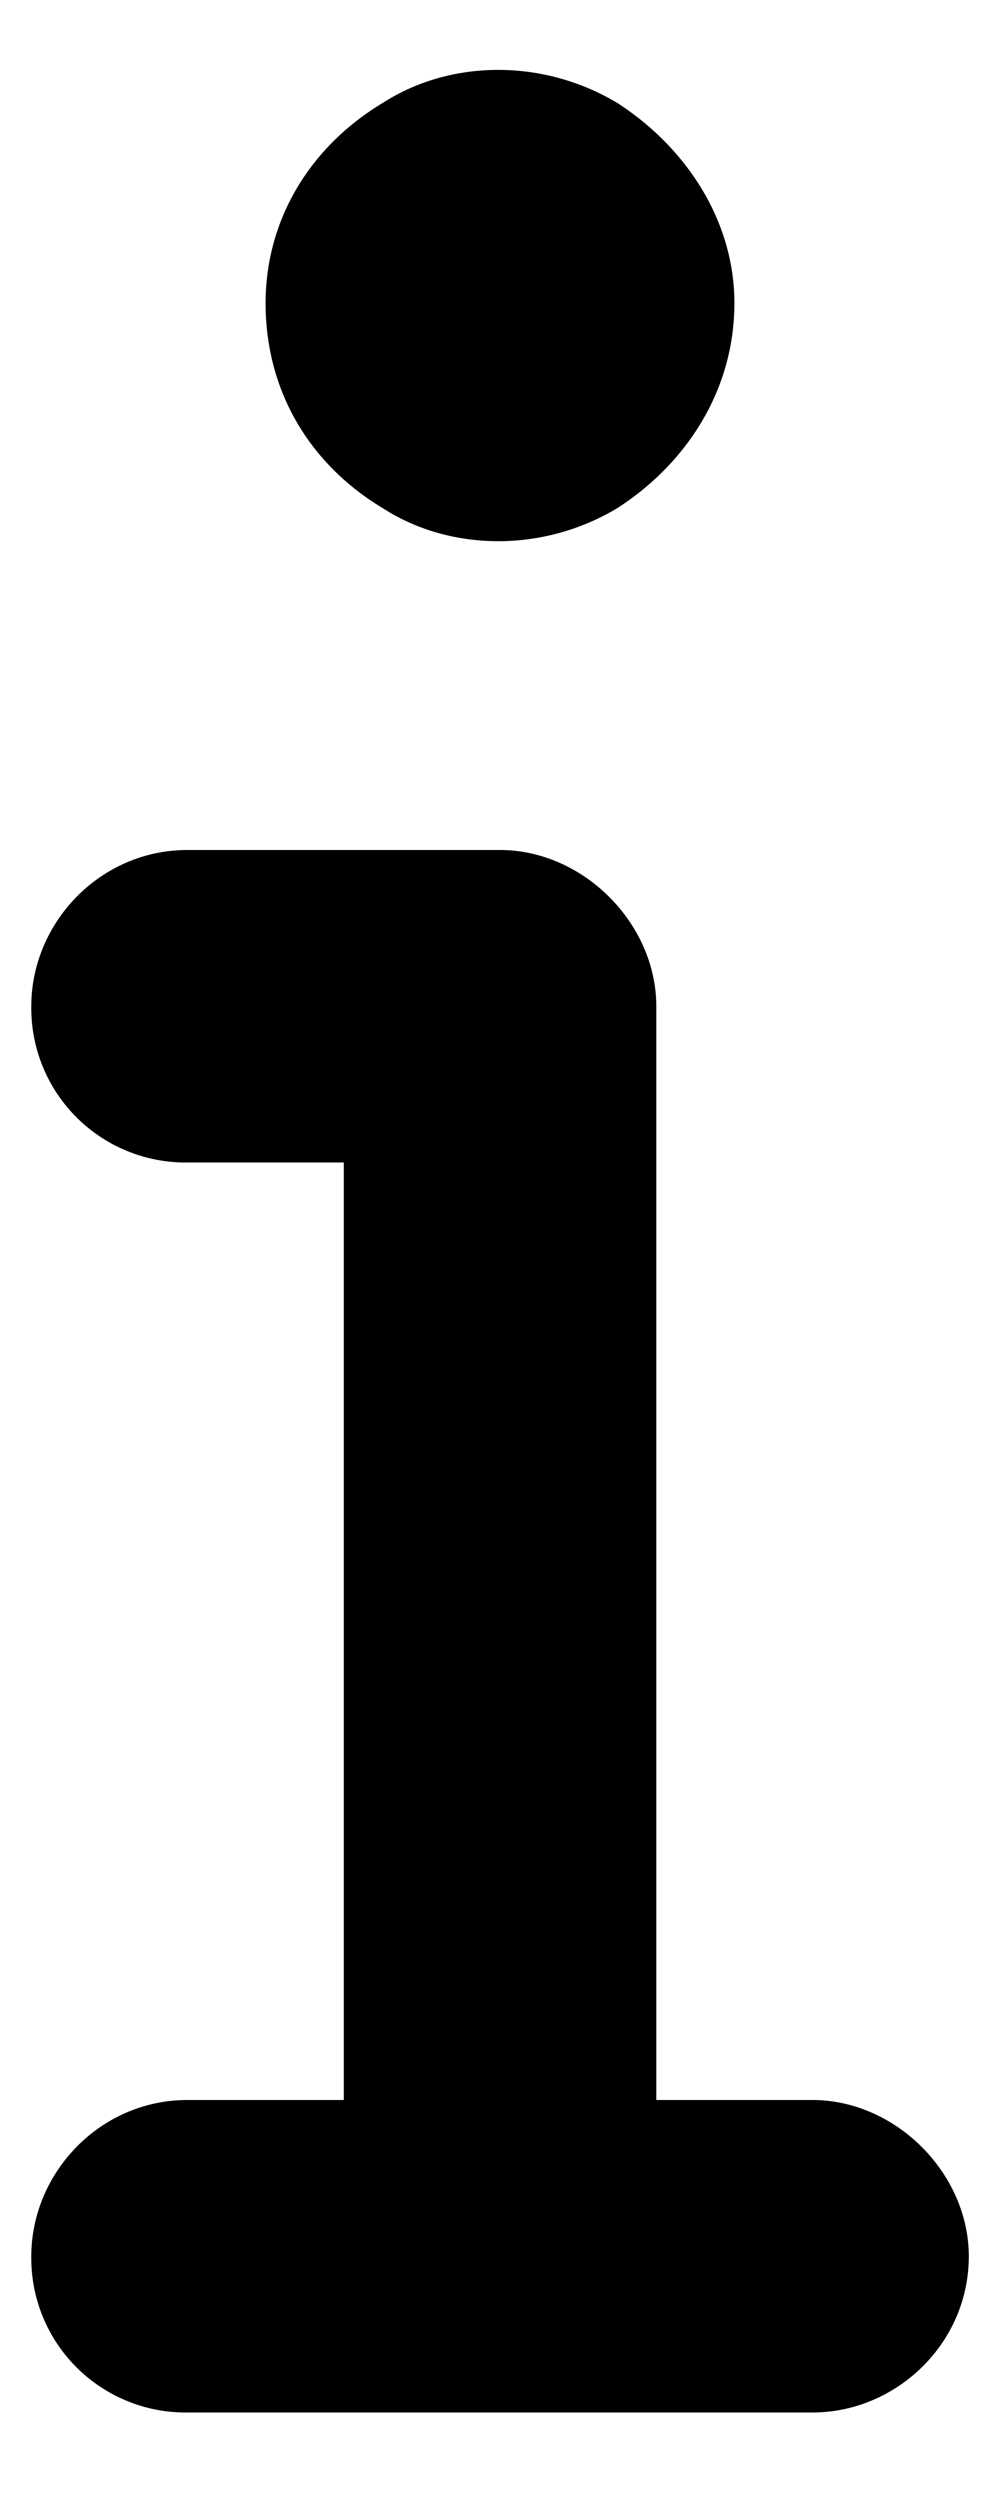
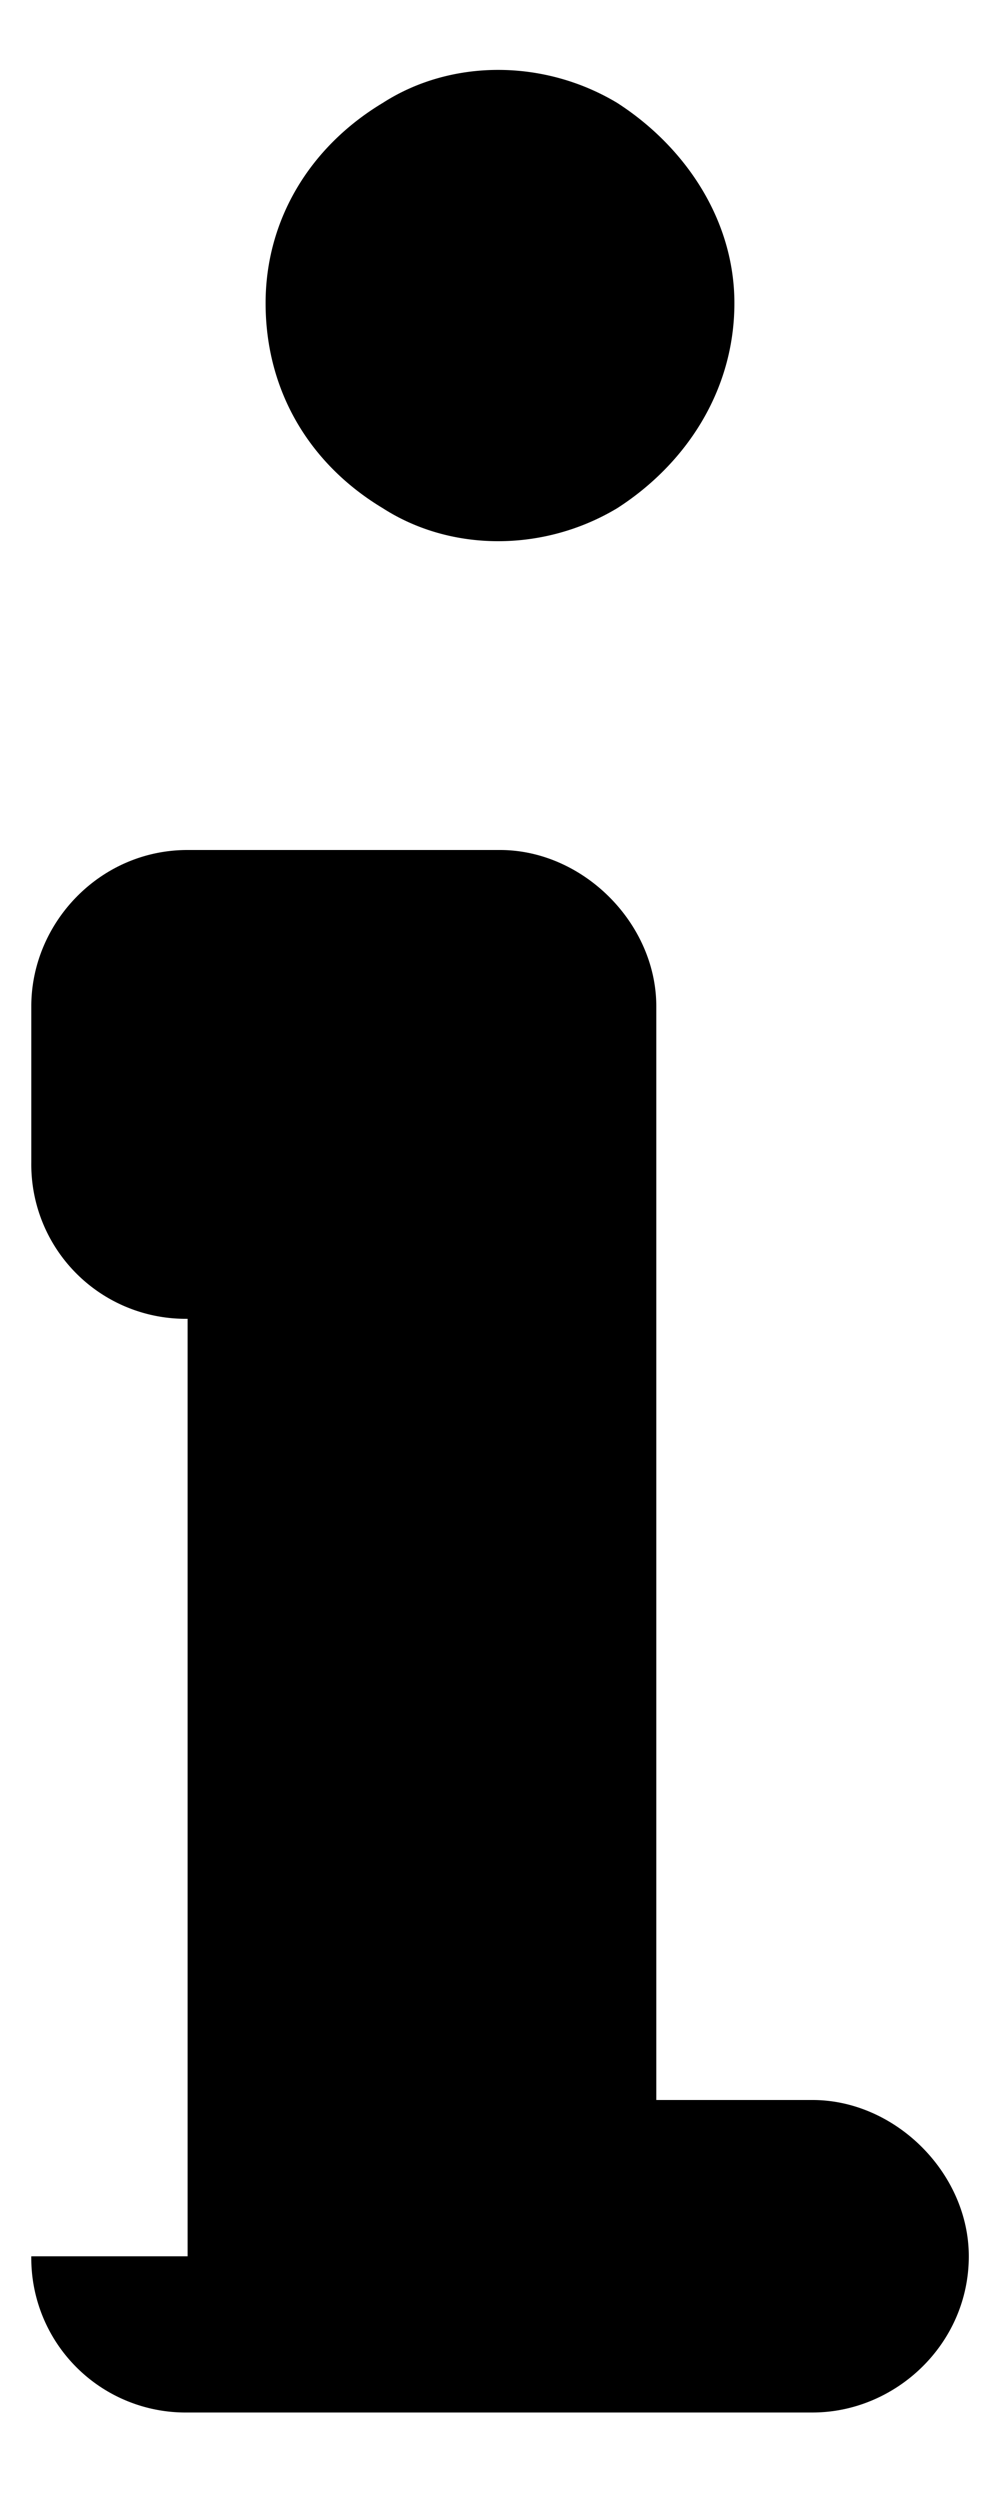
<svg xmlns="http://www.w3.org/2000/svg" width="10" height="25" fill="none">
-   <path fill="#000" d="M2.656 3.031c0-.83.44-1.562 1.172-2.002.684-.44 1.611-.44 2.344 0 .683.44 1.172 1.172 1.172 2.002 0 .88-.489 1.612-1.172 2.051-.733.44-1.66.44-2.344 0-.732-.44-1.172-1.172-1.172-2.05M.313 10.062c0-.83.683-1.562 1.562-1.562H5c.83 0 1.563.732 1.563 1.563V21h1.562c.83 0 1.563.732 1.563 1.563 0 .878-.733 1.562-1.563 1.562h-6.25a1.543 1.543 0 0 1-1.562-1.562c0-.83.683-1.563 1.562-1.563h1.563v-9.375H1.875a1.543 1.543 0 0 1-1.562-1.562" />
+   <path fill="#000" d="M2.656 3.031c0-.83.44-1.562 1.172-2.002.684-.44 1.611-.44 2.344 0 .683.44 1.172 1.172 1.172 2.002 0 .88-.489 1.612-1.172 2.051-.733.44-1.66.44-2.344 0-.732-.44-1.172-1.172-1.172-2.05M.313 10.062c0-.83.683-1.562 1.562-1.562H5c.83 0 1.563.732 1.563 1.563V21h1.562c.83 0 1.563.732 1.563 1.563 0 .878-.733 1.562-1.563 1.562h-6.25a1.543 1.543 0 0 1-1.562-1.562h1.563v-9.375H1.875a1.543 1.543 0 0 1-1.562-1.562" />
</svg>